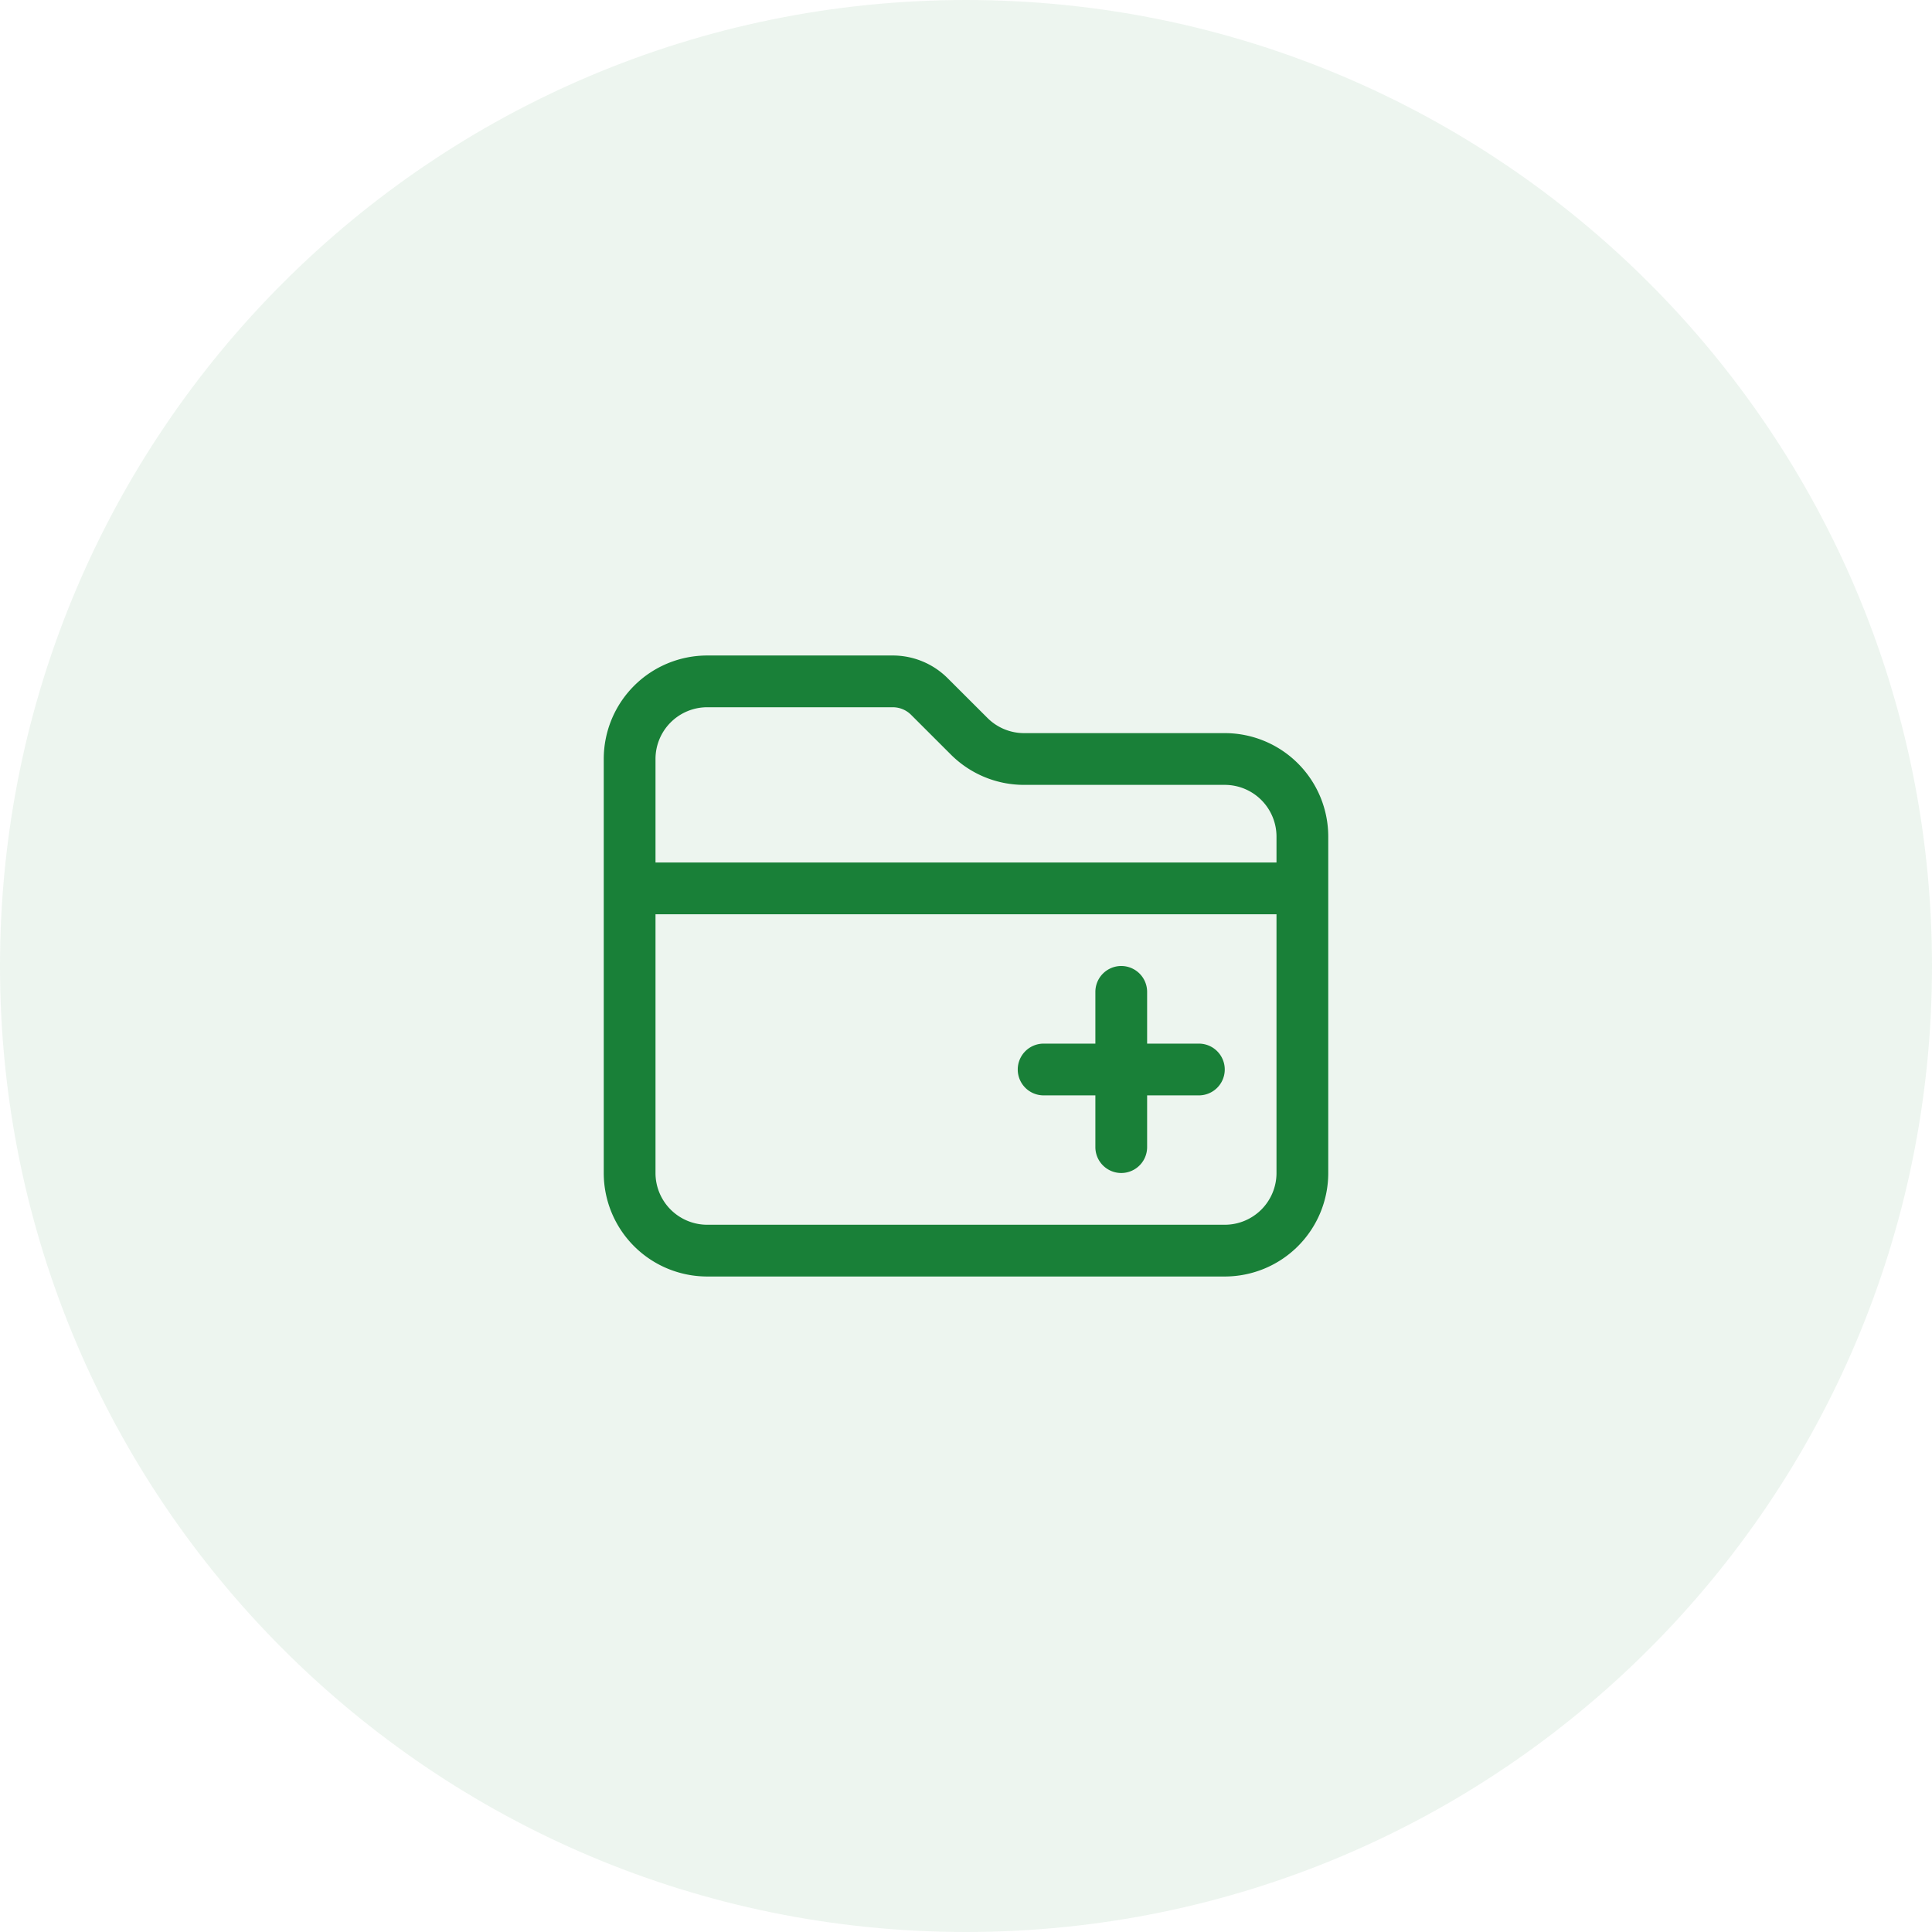
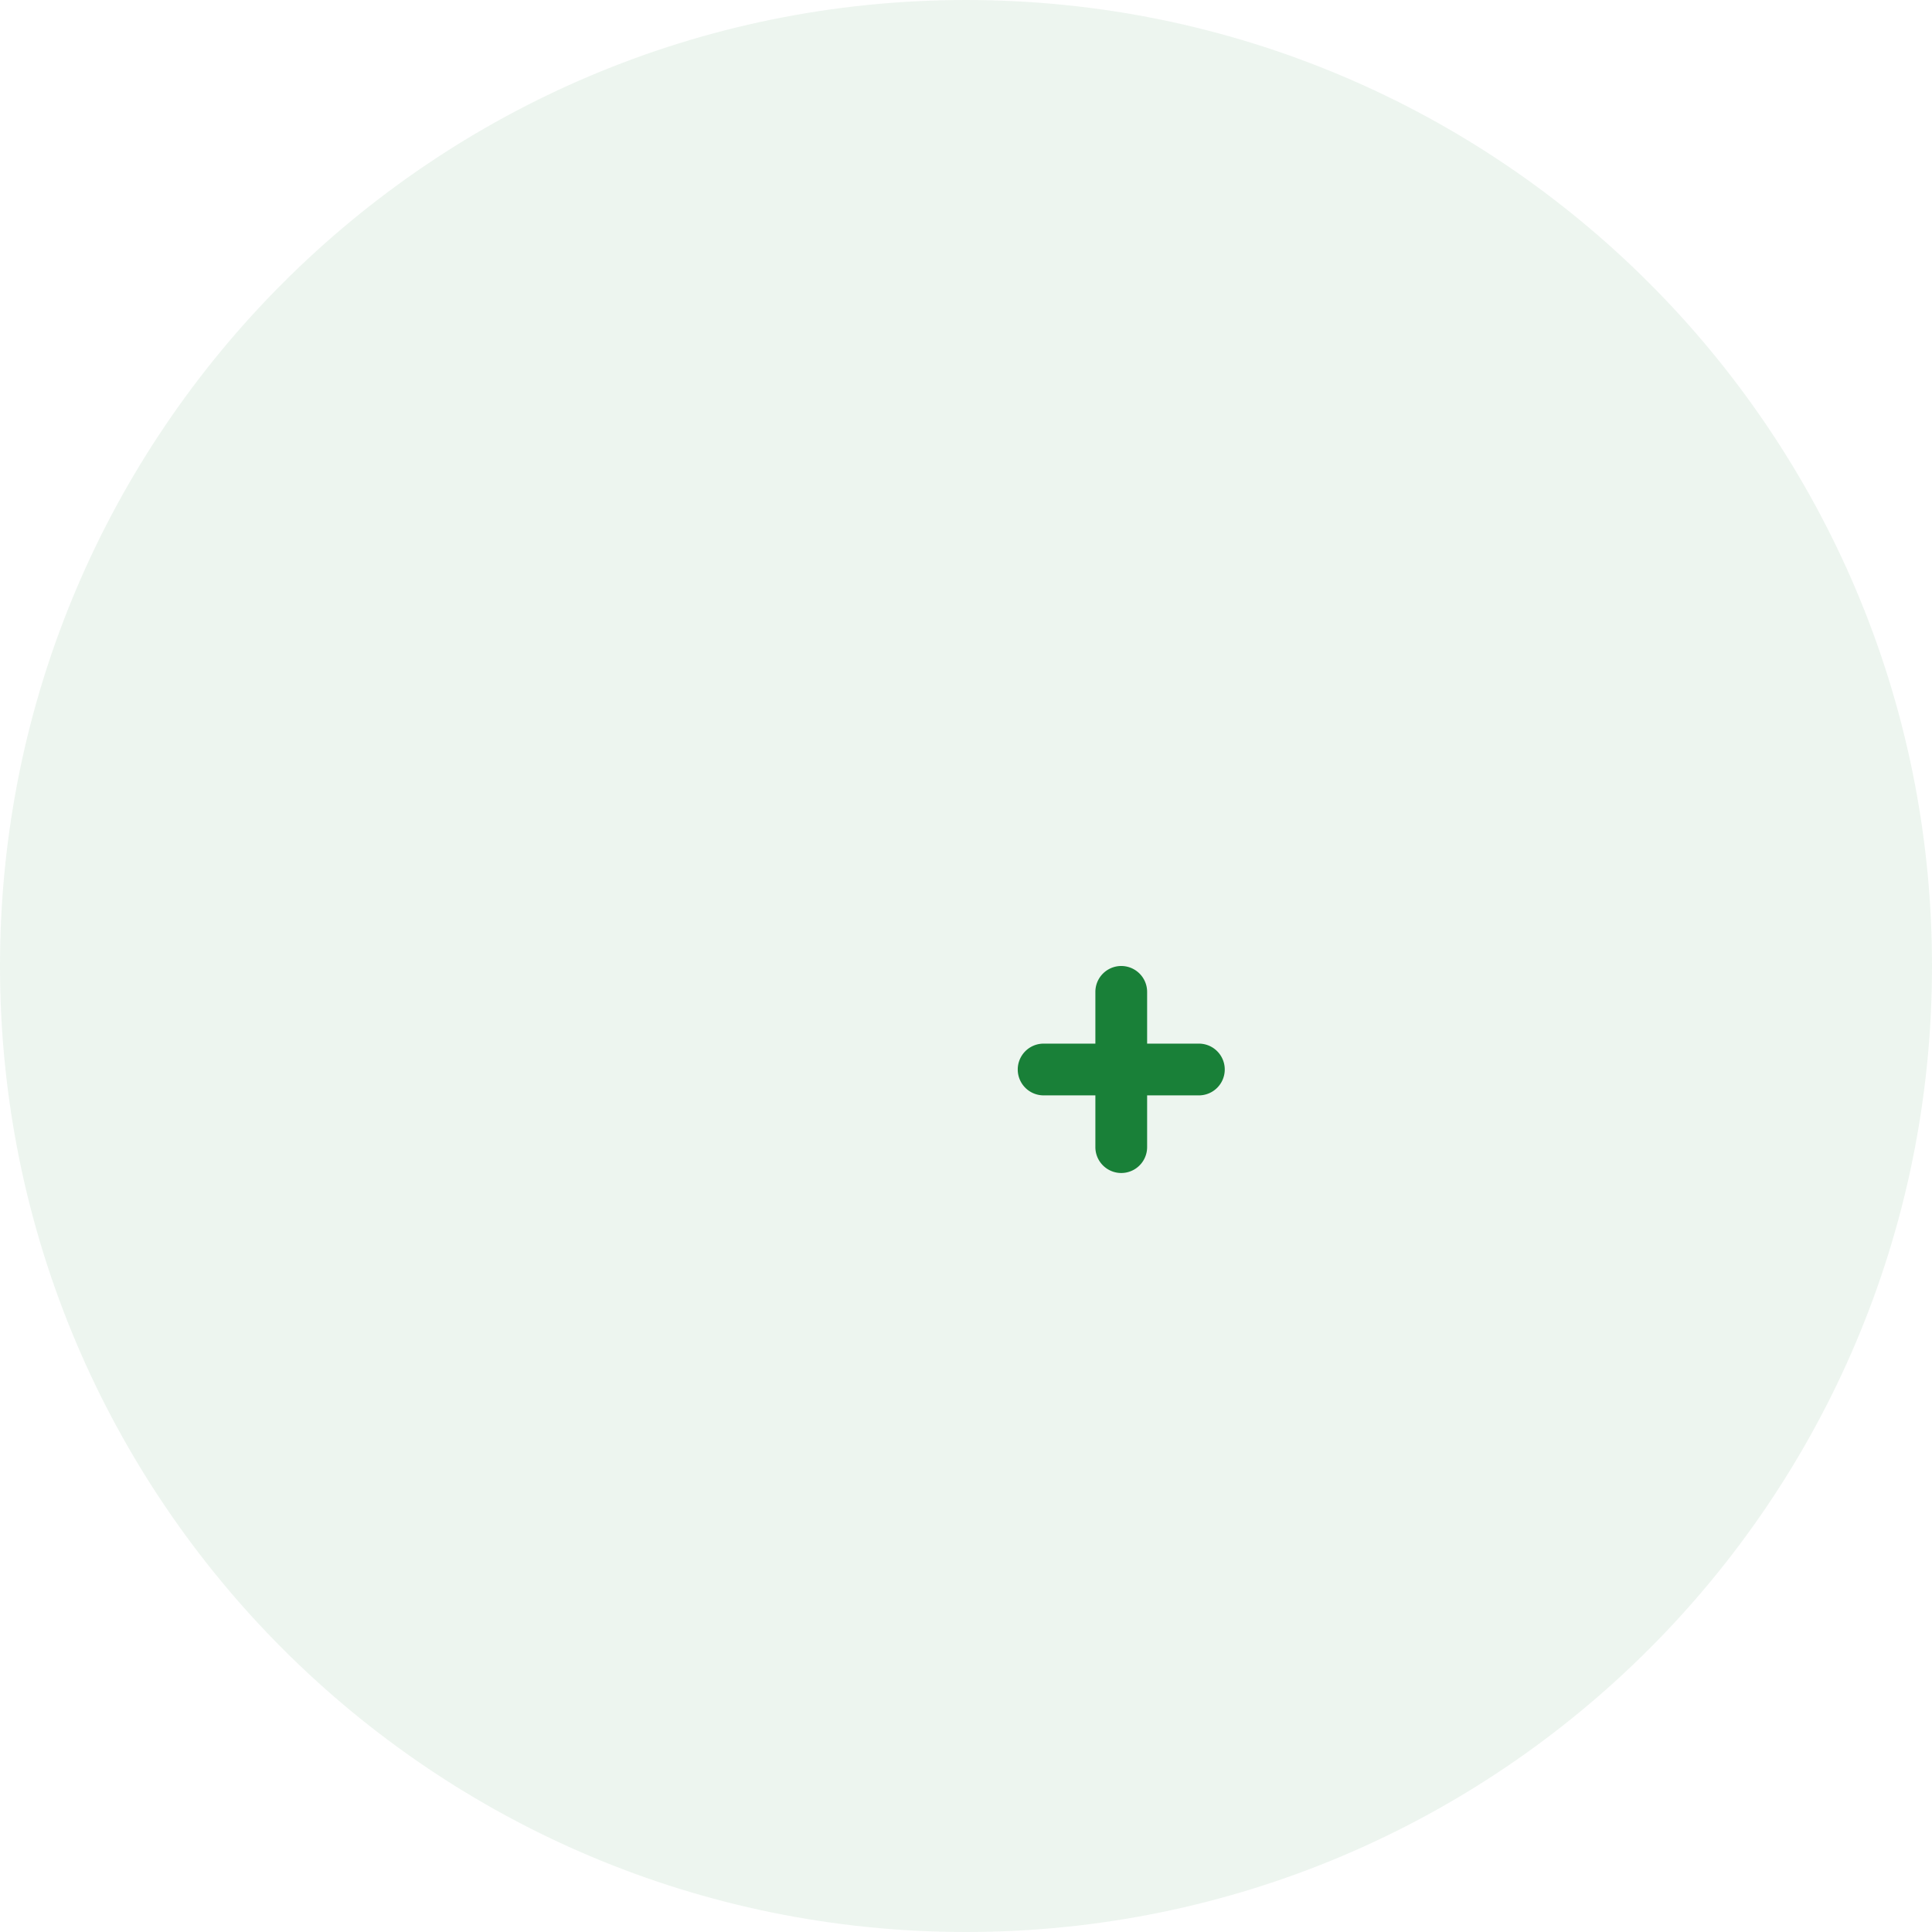
<svg xmlns="http://www.w3.org/2000/svg" width="56" height="56" fill="none">
  <path fill="#198038" fill-rule="evenodd" d="M28 56c15.464 0 28-12.536 28-28S43.464 0 28 0 0 12.536 0 28s12.536 28 28 28Z" clip-rule="evenodd" opacity=".08" />
  <path fill="#198038" d="M33.25 28.75a.75.75 0 0 0-1.5 0v1.5h-1.5a.75.75 0 0 0 0 1.5h1.5v1.5a.75.75 0 0 0 1.5 0v-1.5h1.5a.75.75 0 0 0 0-1.5h-1.5v-1.5Z" />
-   <path fill="#198038" fill-rule="evenodd" d="M25.879 19H20.5a3 3 0 0 0-3 3v12a3 3 0 0 0 3 3h15a3 3 0 0 0 3-3v-9.75a3 3 0 0 0-3-3h-5.818a1.5 1.5 0 0 1-1.06-.44L27.47 19.66A2.25 2.25 0 0 0 25.879 19ZM20.5 20.5h5.379a.75.75 0 0 1 .53.22l1.152 1.151a3 3 0 0 0 2.121.879H35.5a1.5 1.5 0 0 1 1.5 1.5V25H19v-3a1.5 1.5 0 0 1 1.5-1.5Zm-1.5 6V34a1.5 1.5 0 0 0 1.5 1.5h15A1.5 1.5 0 0 0 37 34v-7.5H19Z" clip-rule="evenodd" />
</svg>